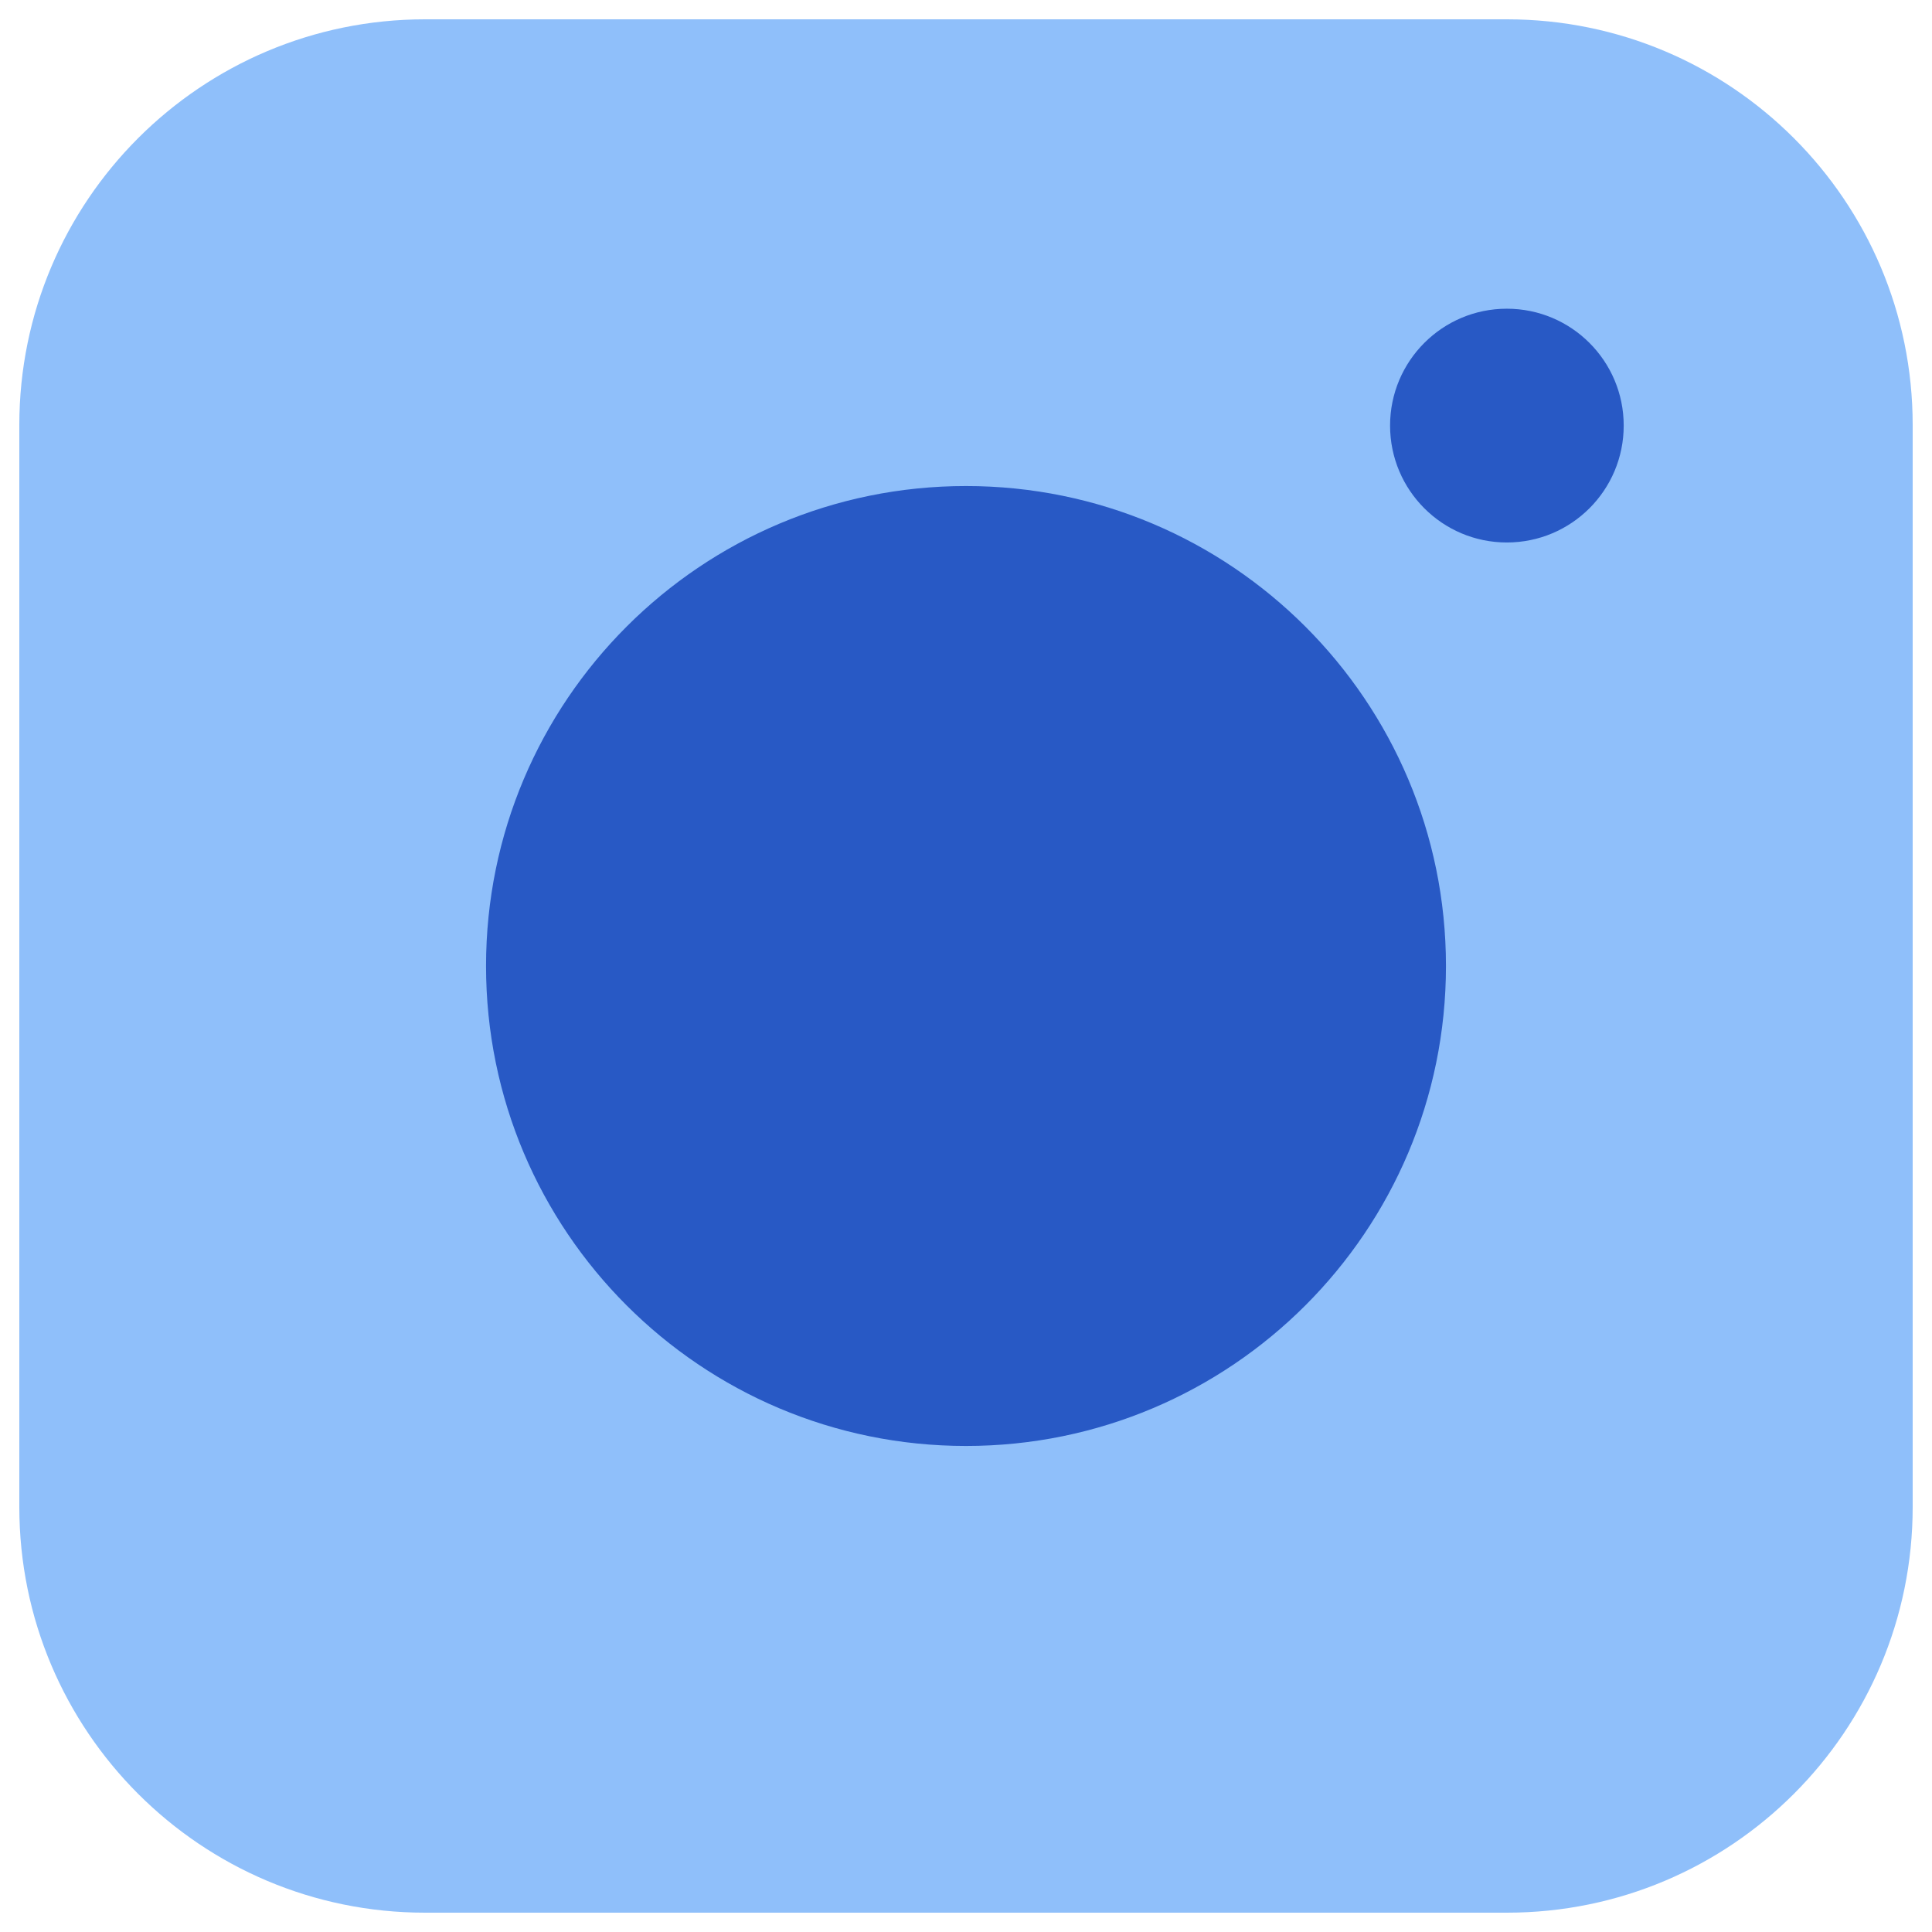
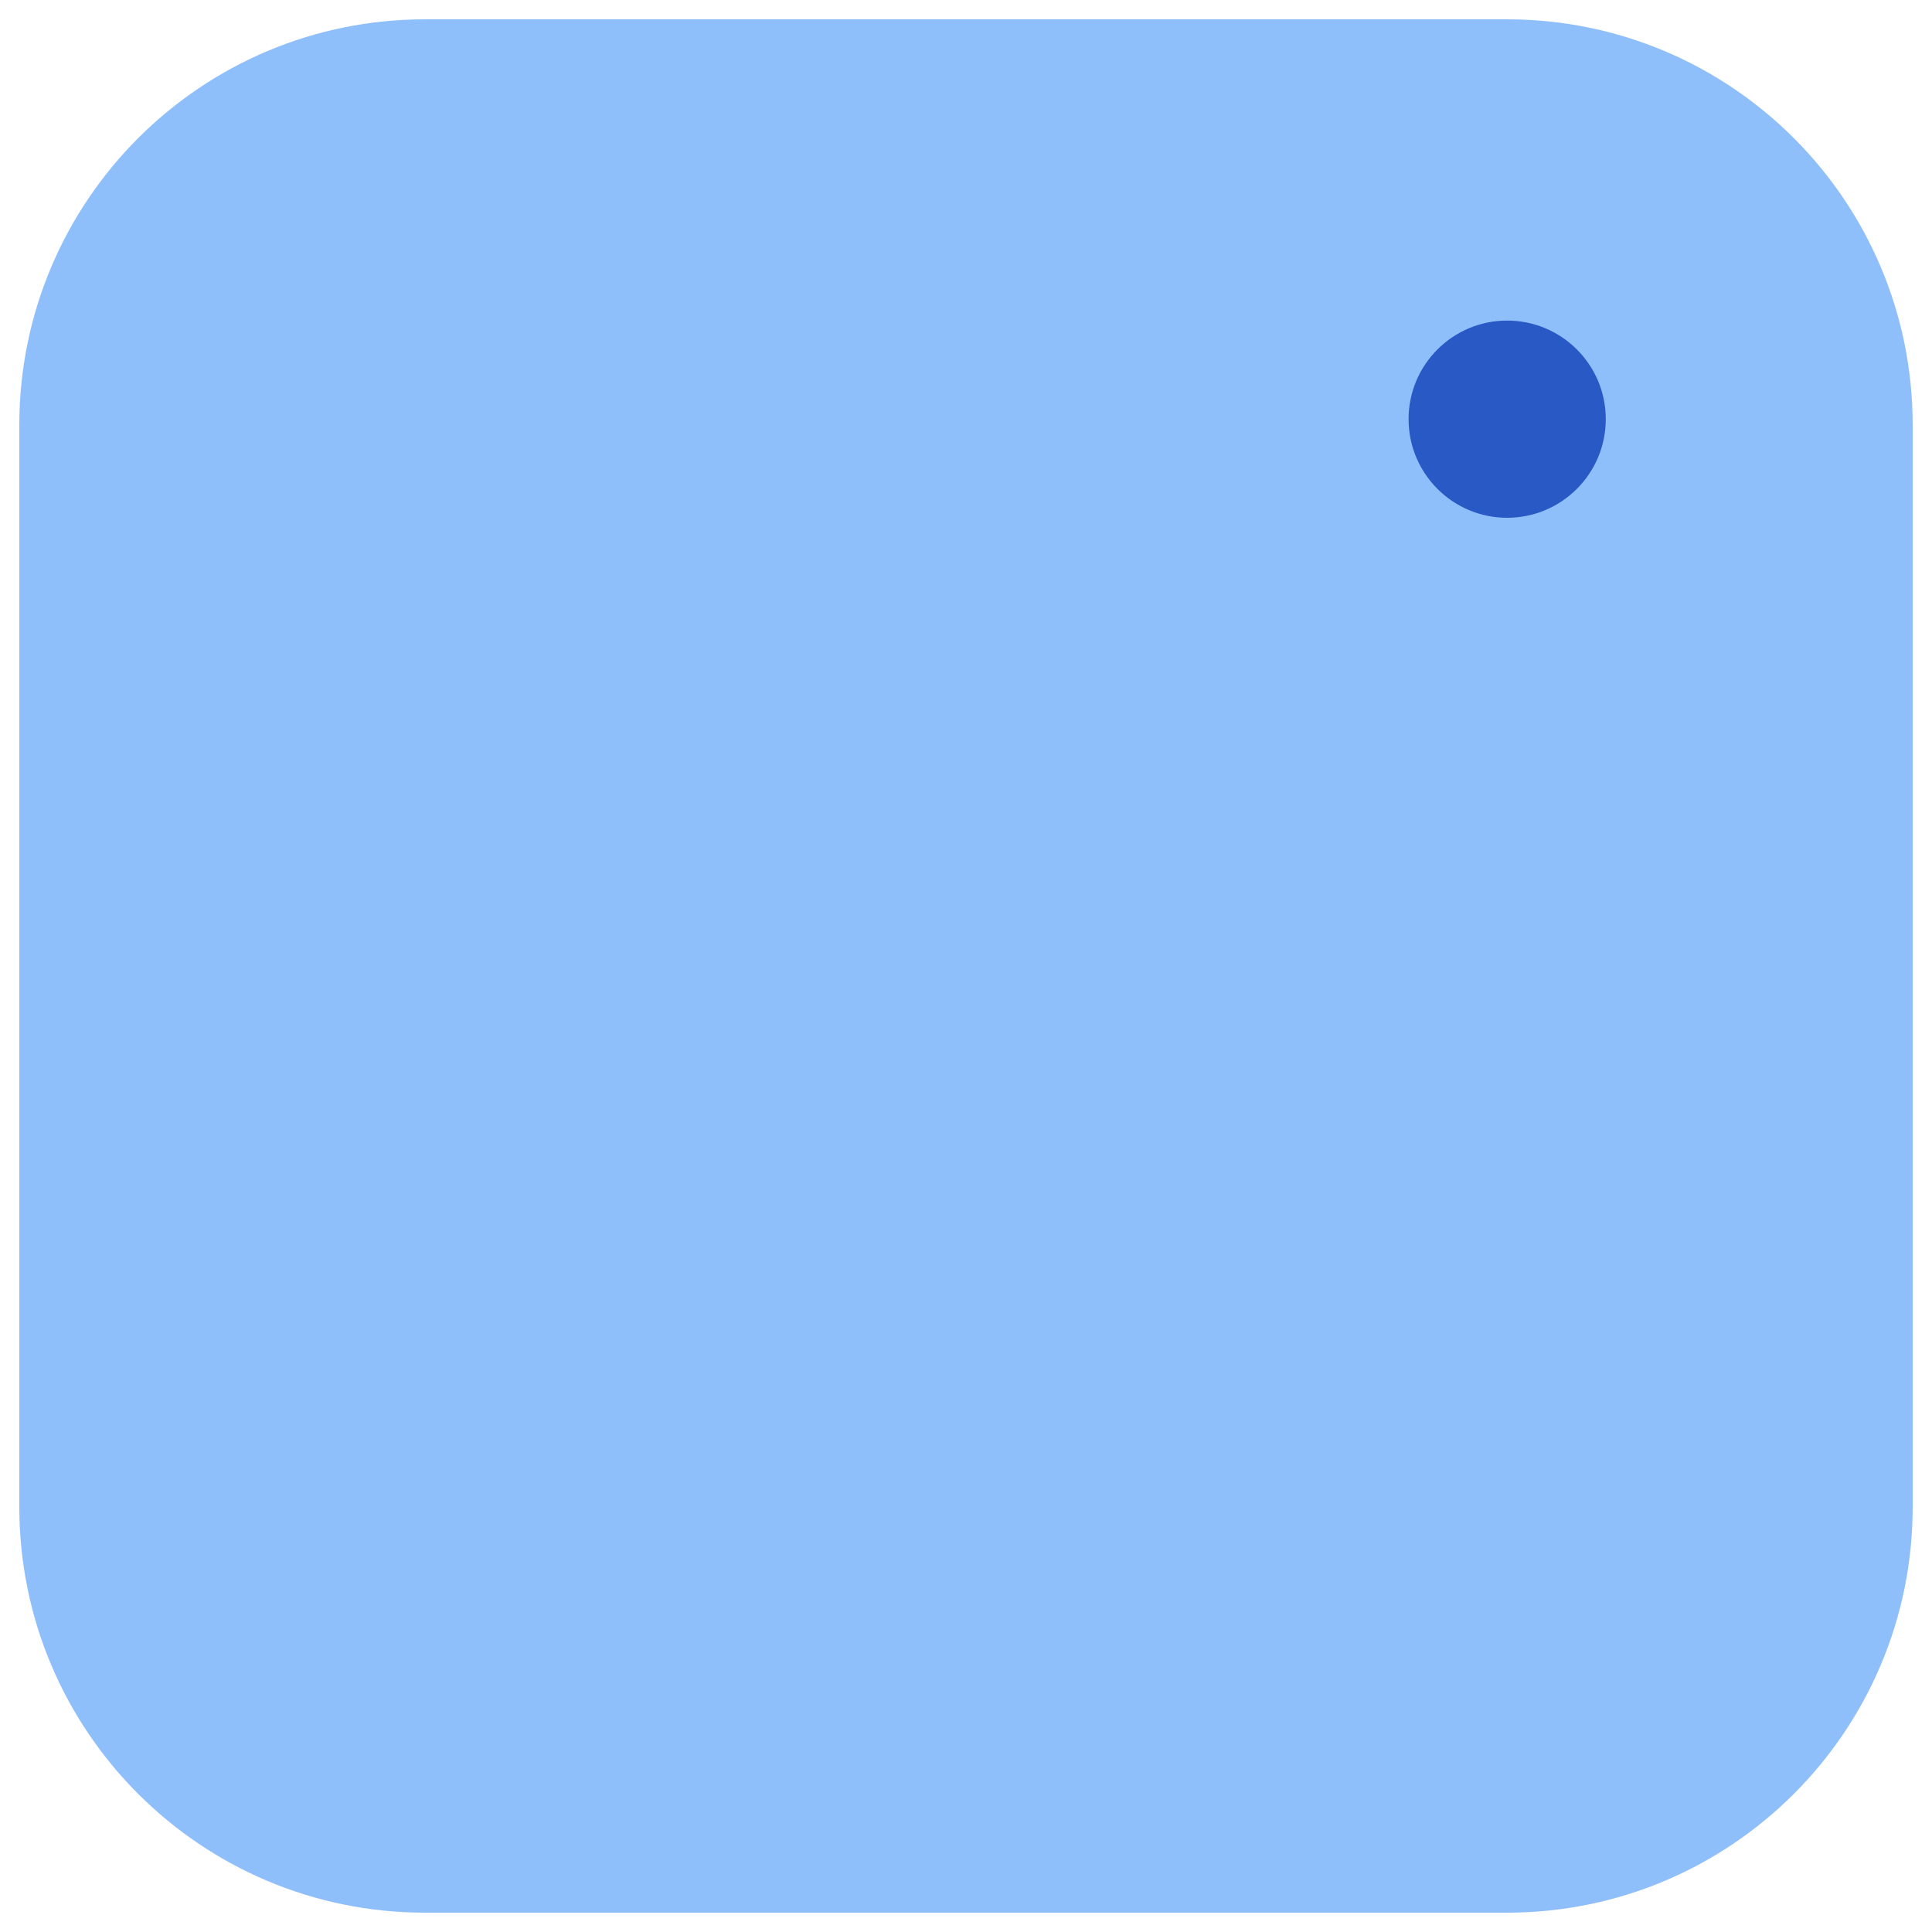
<svg xmlns="http://www.w3.org/2000/svg" fill="none" viewBox="0 0 14 14" id="Instagram--Streamline-Core">
  <desc>Instagram Streamline Icon: https://streamlinehq.com</desc>
  <g id="instagram">
    <path id="Rectangle 2" fill="#8fbffa" d="M0.14 3.08C0.14 1.456 1.456 0.14 3.08 0.14H10.92C12.544 0.14 13.86 1.456 13.86 3.08V10.92C13.86 12.544 12.544 13.86 10.92 13.86H3.08C1.456 13.86 0.14 12.544 0.14 10.92V3.08Z" stroke-width="1" />
    <path id="Union" fill="#2859c5" d="M11.636 3.037C11.636 3.432 11.316 3.752 10.921 3.752C10.527 3.752 10.207 3.432 10.207 3.037C10.207 2.643 10.527 2.323 10.921 2.323C11.316 2.323 11.636 2.643 11.636 3.037Z" stroke-width="1" />
-     <path id="Union_2" fill="#2859c5" fill-rule="evenodd" d="M10.919 3.931C11.387 3.931 11.766 3.552 11.766 3.084C11.766 2.616 11.387 2.237 10.919 2.237C10.452 2.237 10.073 2.616 10.073 3.084C10.073 3.552 10.452 3.931 10.919 3.931ZM3.522 7C3.522 5.079 5.079 3.522 7 3.522S10.478 5.079 10.478 7S8.921 10.478 7 10.478S3.522 8.921 3.522 7Z" clip-rule="evenodd" stroke-width="1" />
  </g>
</svg>